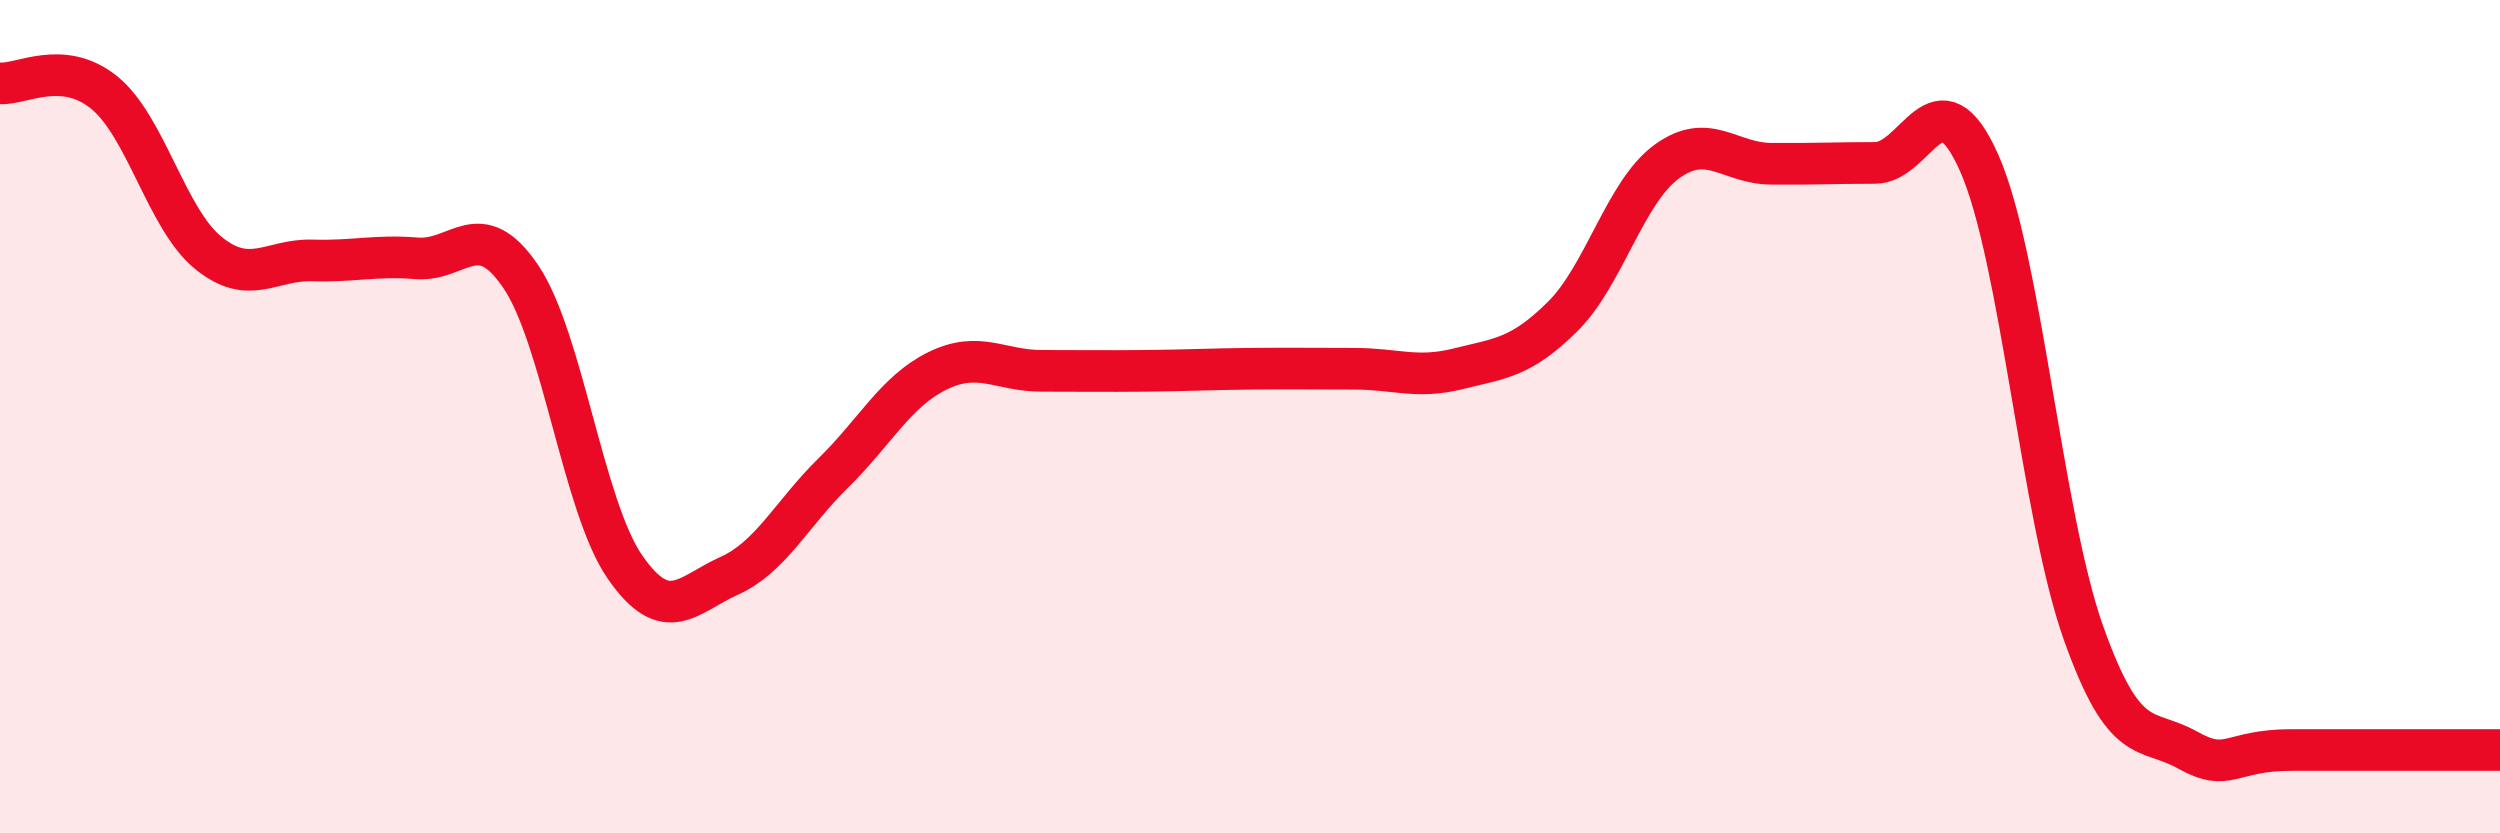
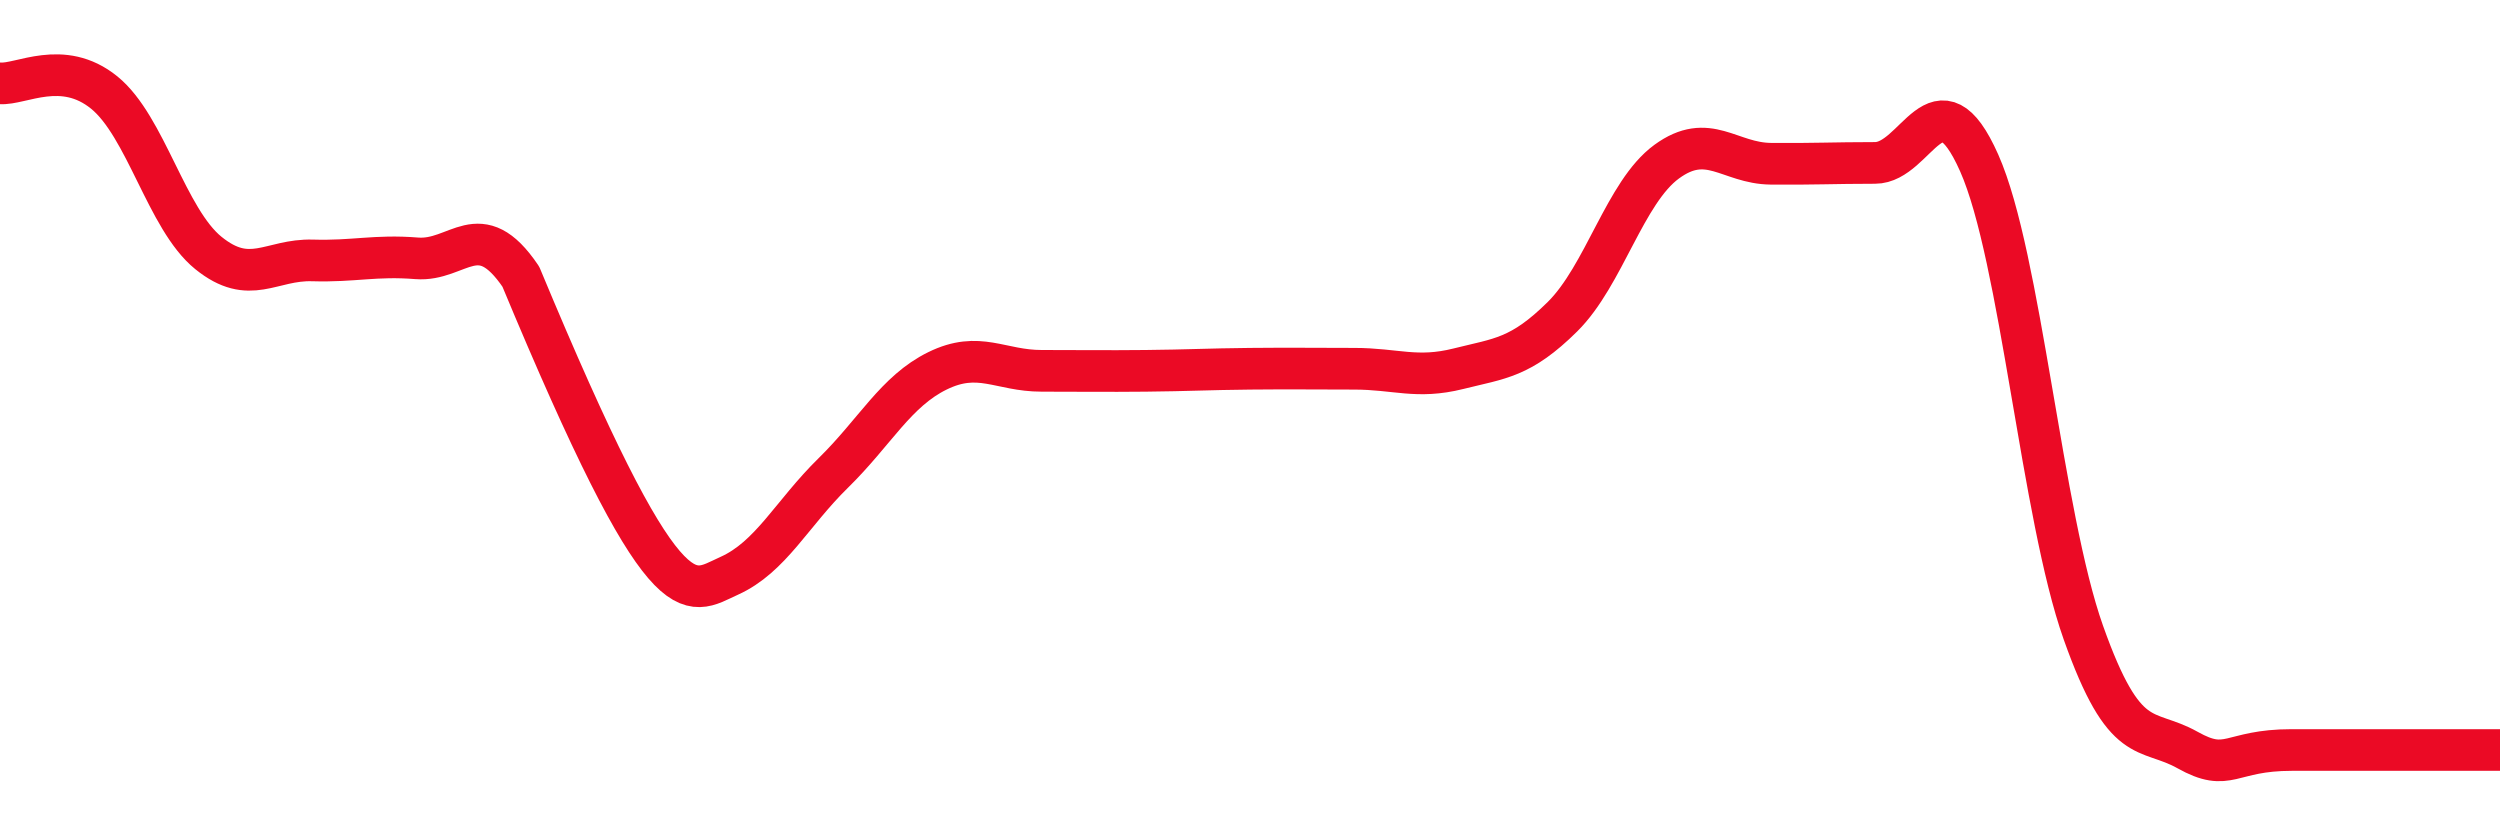
<svg xmlns="http://www.w3.org/2000/svg" width="60" height="20" viewBox="0 0 60 20">
-   <path d="M 0,2 C 0.5,2.04 1.5,1.41 2.5,2.22 C 3.5,3.03 4,5.26 5,6.07 C 6,6.88 6.5,6.22 7.5,6.25 C 8.5,6.28 9,6.12 10,6.2 C 11,6.28 11.5,5.16 12.5,6.64 C 13.5,8.12 14,12.17 15,13.61 C 16,15.05 16.5,14.27 17.5,13.82 C 18.5,13.37 19,12.33 20,11.35 C 21,10.37 21.5,9.39 22.5,8.9 C 23.5,8.41 24,8.9 25,8.9 C 26,8.9 26.5,8.91 27.5,8.9 C 28.5,8.89 29,8.86 30,8.85 C 31,8.84 31.5,8.85 32.5,8.85 C 33.5,8.85 34,9.1 35,8.85 C 36,8.6 36.5,8.59 37.5,7.6 C 38.5,6.61 39,4.61 40,3.88 C 41,3.15 41.5,3.92 42.5,3.93 C 43.5,3.94 44,3.91 45,3.91 C 46,3.91 46.5,1.66 47.5,3.91 C 48.5,6.16 49,12.36 50,15.18 C 51,18 51.5,17.44 52.5,18 C 53.5,18.56 53.5,18 55,18 C 56.5,18 59,18 60,18L60 20L0 20Z" fill="#EB0A25" opacity="0.1" stroke-linecap="round" stroke-linejoin="round" />
-   <path d="M 0,2 C 0.5,2.04 1.5,1.41 2.5,2.22 C 3.5,3.03 4,5.26 5,6.07 C 6,6.88 6.5,6.22 7.5,6.25 C 8.5,6.28 9,6.12 10,6.2 C 11,6.28 11.5,5.16 12.5,6.64 C 13.5,8.12 14,12.17 15,13.61 C 16,15.05 16.5,14.27 17.5,13.82 C 18.5,13.37 19,12.33 20,11.35 C 21,10.37 21.5,9.39 22.5,8.9 C 23.5,8.41 24,8.9 25,8.9 C 26,8.9 26.5,8.91 27.5,8.9 C 28.5,8.89 29,8.86 30,8.85 C 31,8.84 31.5,8.85 32.5,8.85 C 33.5,8.85 34,9.1 35,8.85 C 36,8.6 36.5,8.59 37.5,7.6 C 38.5,6.61 39,4.61 40,3.88 C 41,3.15 41.5,3.92 42.5,3.93 C 43.5,3.94 44,3.91 45,3.91 C 46,3.91 46.5,1.66 47.5,3.91 C 48.5,6.16 49,12.36 50,15.18 C 51,18 51.5,17.44 52.5,18 C 53.5,18.56 53.5,18 55,18 C 56.5,18 59,18 60,18" stroke="#EB0A25" stroke-width="1" fill="none" stroke-linecap="round" stroke-linejoin="round" />
+   <path d="M 0,2 C 0.5,2.04 1.5,1.41 2.5,2.22 C 3.5,3.03 4,5.26 5,6.07 C 6,6.88 6.5,6.22 7.5,6.25 C 8.5,6.28 9,6.12 10,6.2 C 11,6.28 11.5,5.16 12.5,6.64 C 16,15.05 16.5,14.27 17.5,13.82 C 18.5,13.37 19,12.33 20,11.35 C 21,10.37 21.5,9.39 22.5,8.9 C 23.5,8.41 24,8.9 25,8.9 C 26,8.9 26.5,8.91 27.5,8.9 C 28.5,8.89 29,8.86 30,8.85 C 31,8.84 31.5,8.85 32.5,8.85 C 33.5,8.85 34,9.1 35,8.85 C 36,8.6 36.5,8.59 37.5,7.6 C 38.5,6.61 39,4.61 40,3.88 C 41,3.15 41.5,3.92 42.5,3.93 C 43.5,3.94 44,3.91 45,3.91 C 46,3.91 46.5,1.66 47.5,3.91 C 48.5,6.16 49,12.36 50,15.18 C 51,18 51.5,17.44 52.5,18 C 53.5,18.56 53.5,18 55,18 C 56.5,18 59,18 60,18" stroke="#EB0A25" stroke-width="1" fill="none" stroke-linecap="round" stroke-linejoin="round" />
</svg>